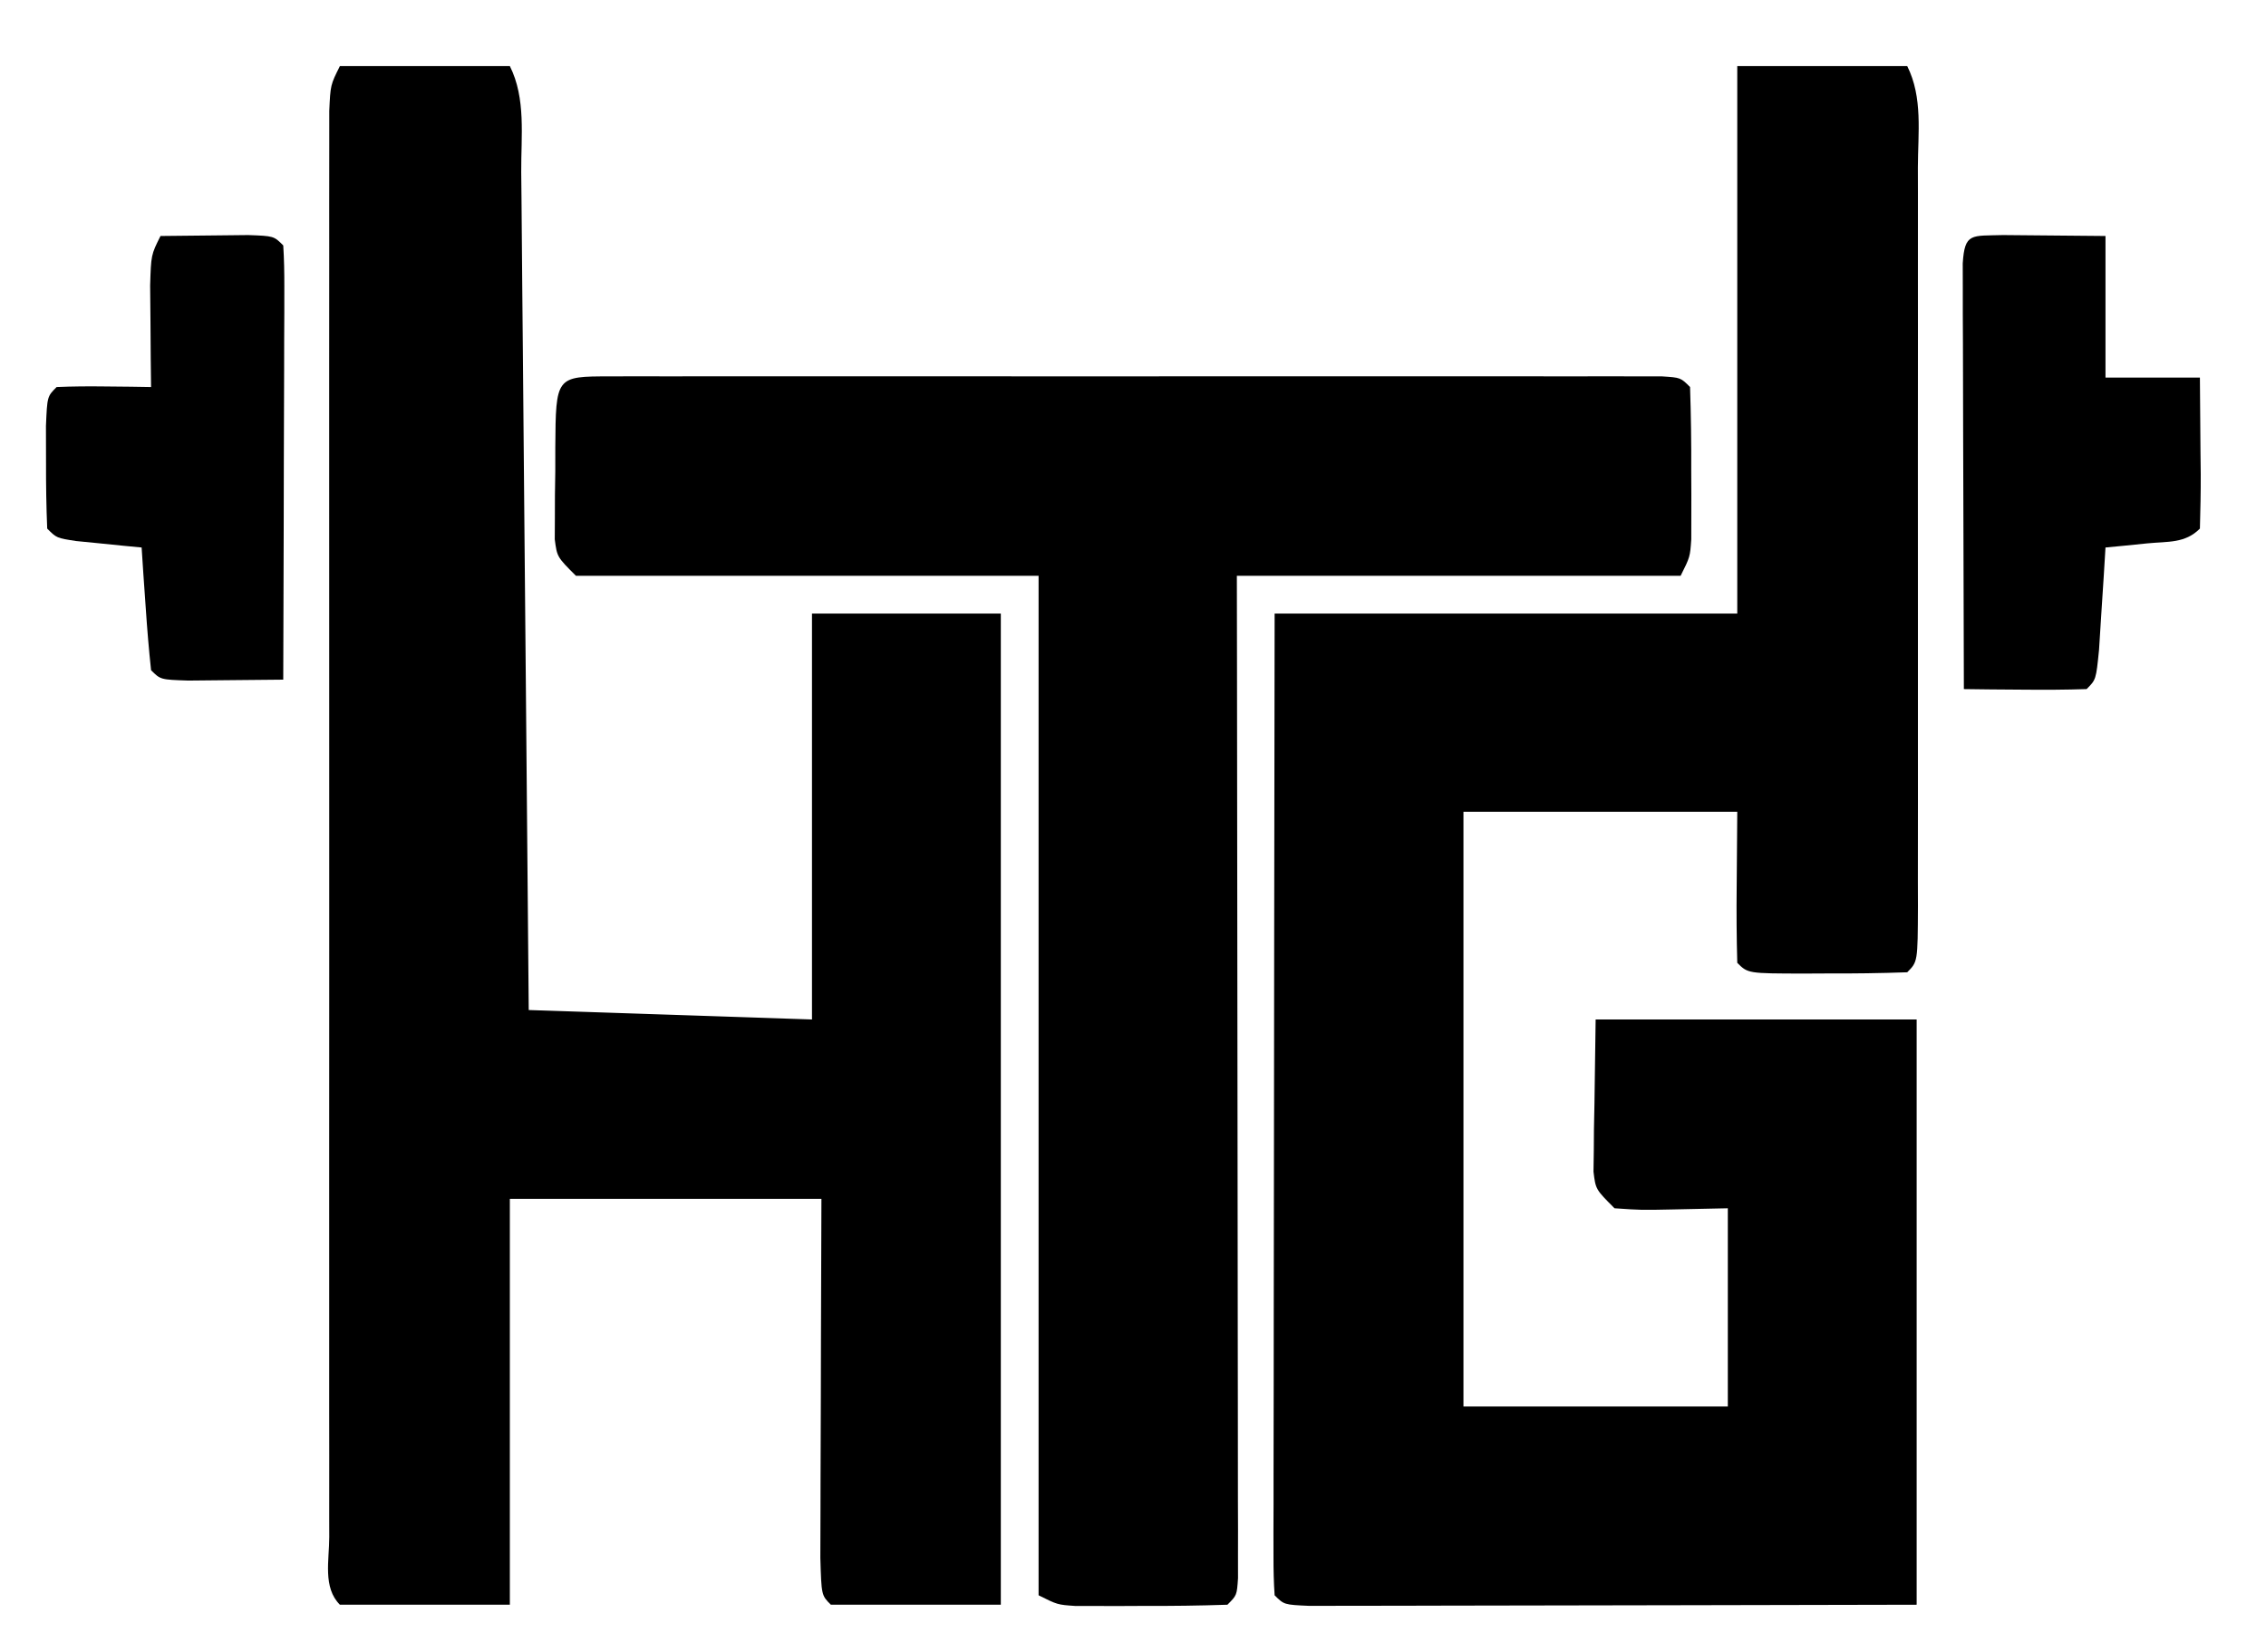
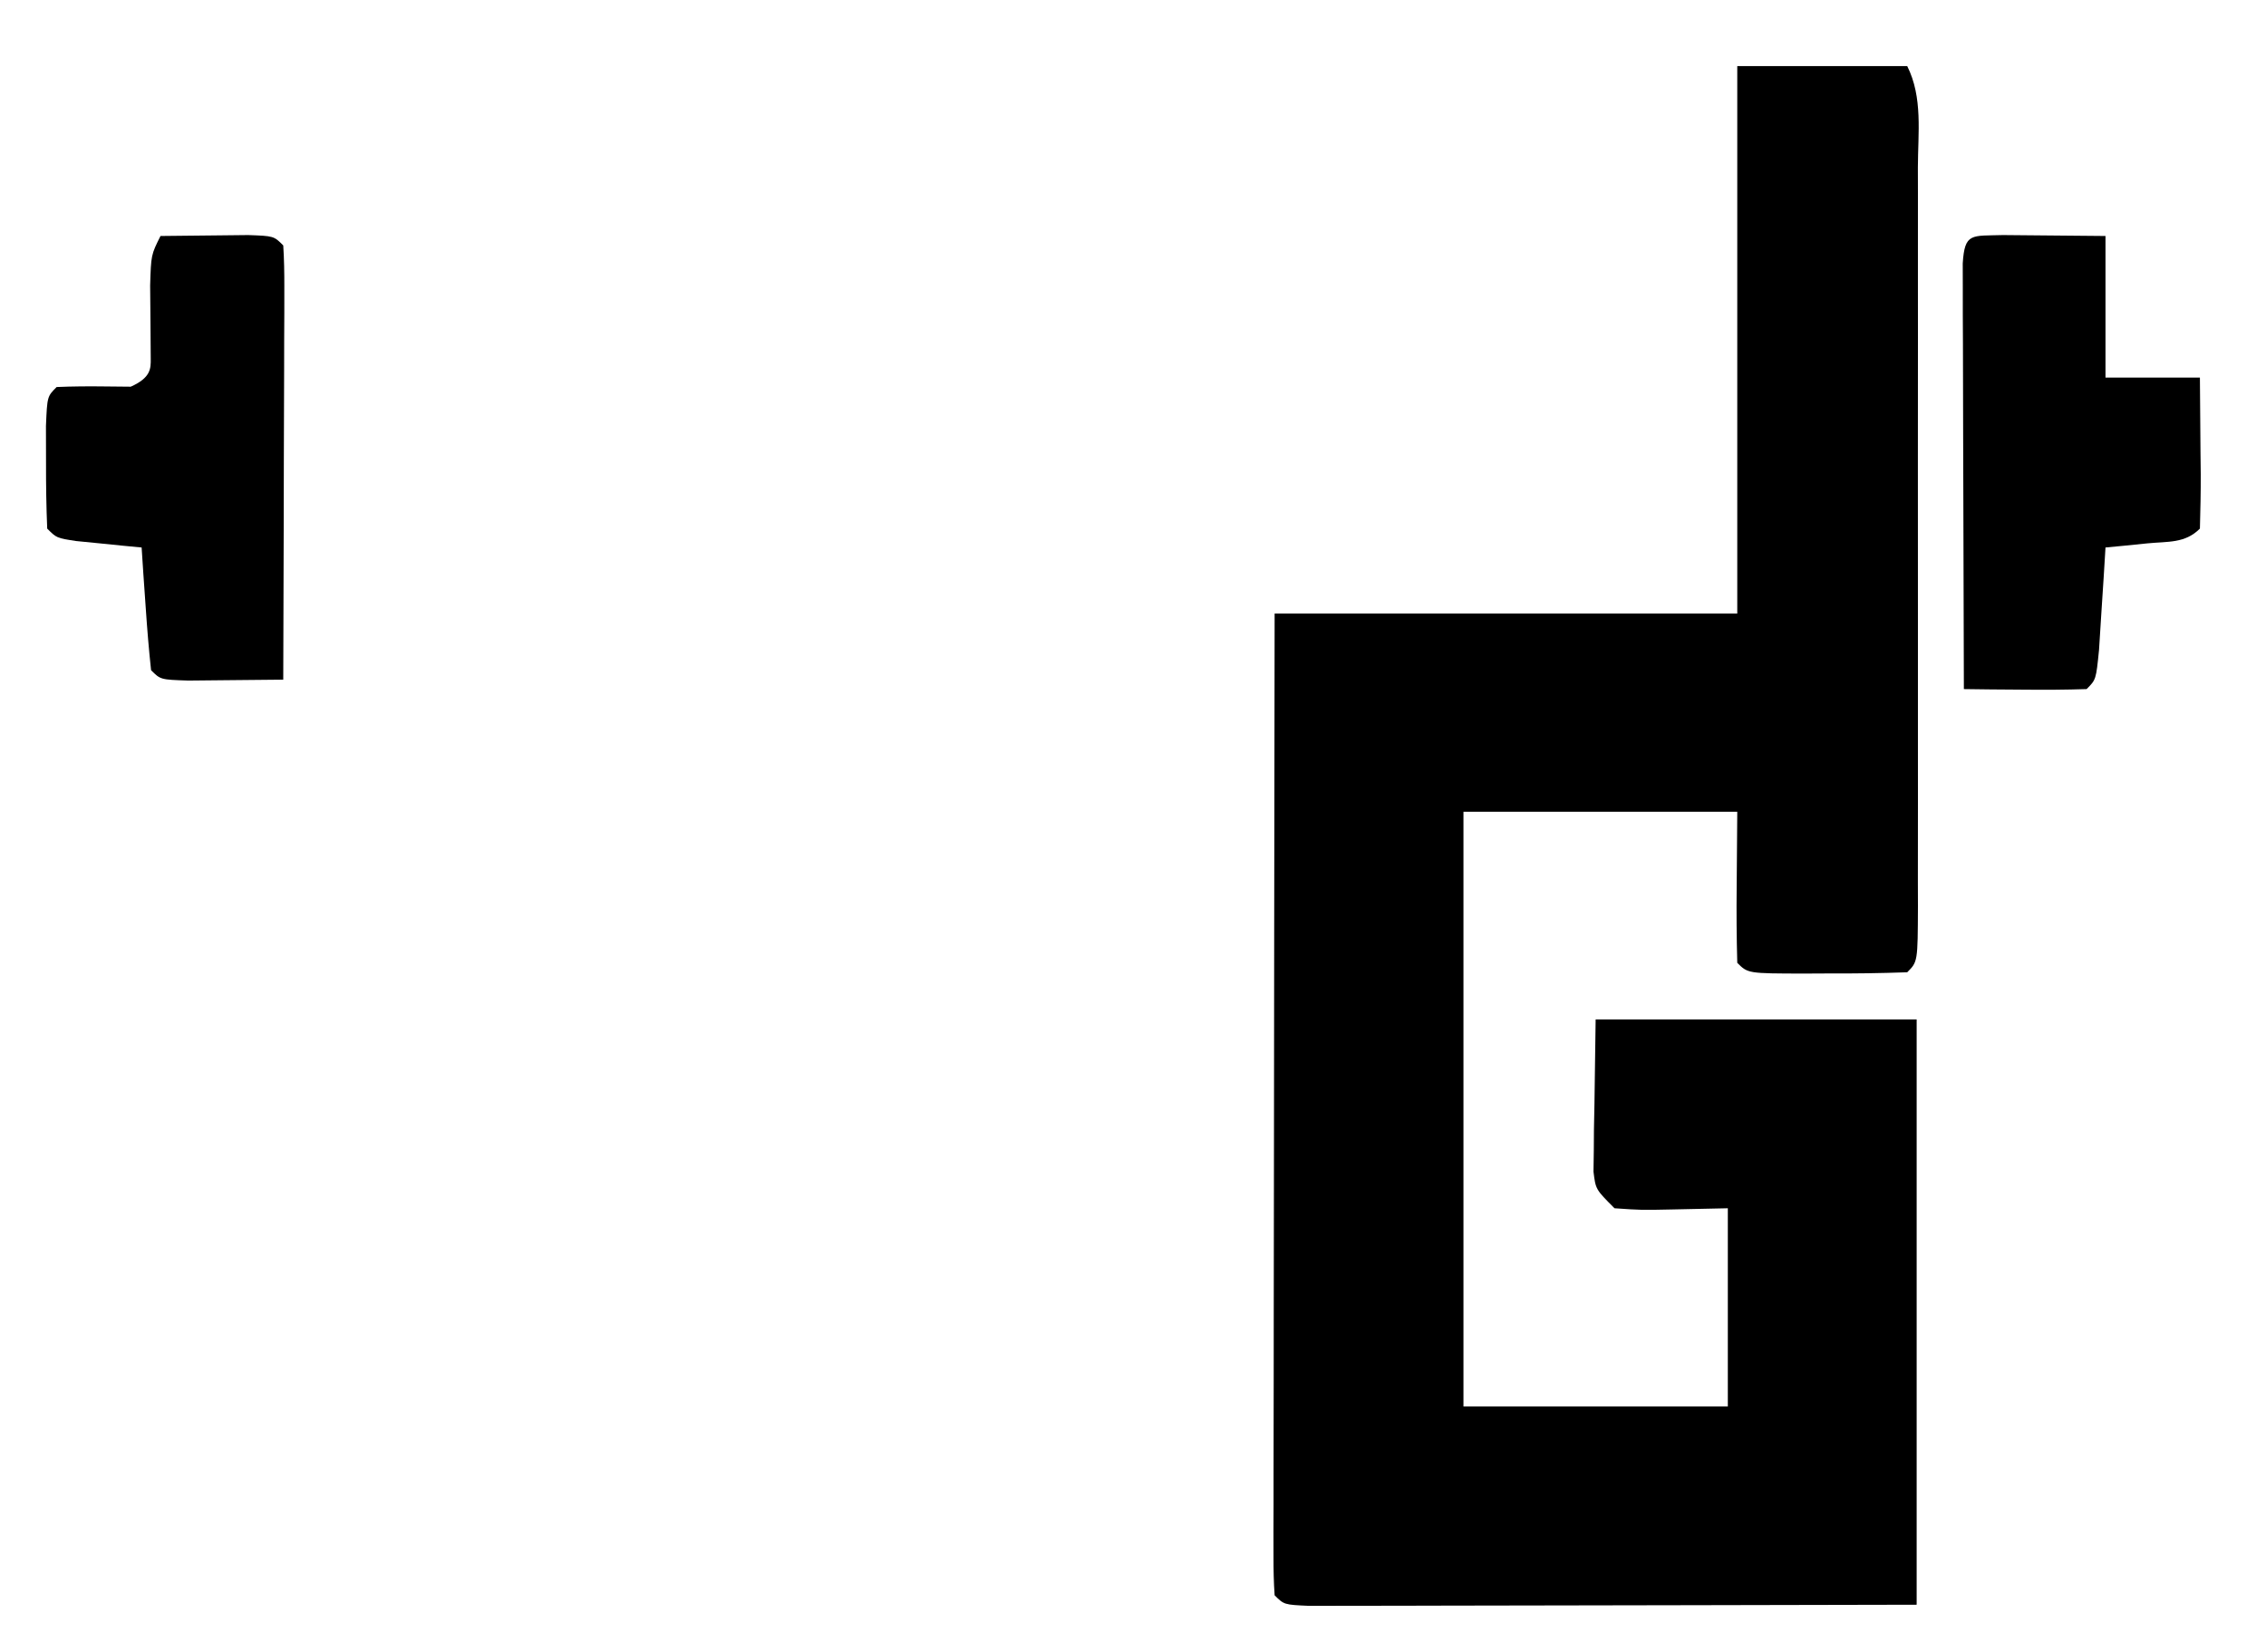
<svg xmlns="http://www.w3.org/2000/svg" version="1.1" width="240" height="175" fill="#1A1A1A">
  <g transform="translate(-70, -40)">
    <path d="M0 0 C5.94 0 11.88 0 18 0 C19.668 3.335 19.138 7.081 19.129 10.748 C19.132 12.107 19.132 12.107 19.135 13.493 C19.139 16.497 19.136 19.5 19.133 22.504 C19.133 24.584 19.134 26.664 19.136 28.743 C19.137 33.106 19.135 37.468 19.13 41.83 C19.125 47.435 19.128 53.04 19.134 58.644 C19.138 62.94 19.136 67.235 19.134 71.53 C19.133 73.597 19.134 75.665 19.136 77.732 C19.139 80.615 19.135 83.498 19.129 86.381 C19.131 87.244 19.133 88.107 19.136 88.996 C19.114 94.886 19.114 94.886 18 96 C15.157 96.1 12.343 96.139 9.5 96.125 C8.303 96.131 8.303 96.131 7.082 96.137 C1.127 96.127 1.127 96.127 0 95 C-0.073 92.301 -0.092 89.635 -0.062 86.938 C-0.042 84.318 -0.021 81.699 0 79 C-9.57 79 -19.14 79 -29 79 C-29 99.79 -29 120.58 -29 142 C-19.76 142 -10.52 142 -1 142 C-1 135.07 -1 128.14 -1 121 C-2.939 121.041 -4.878 121.082 -6.875 121.125 C-10.18 121.195 -10.18 121.195 -13 121 C-15 119 -15 119 -15.227 117.121 C-15.217 116.377 -15.206 115.633 -15.195 114.867 C-15.19 114.141 -15.185 113.415 -15.18 112.667 C-15.162 111.746 -15.144 110.824 -15.125 109.875 C-15.084 106.946 -15.043 104.017 -15 101 C-3.78 101 7.44 101 19 101 C19 121.46 19 141.92 19 163 C2.319 163.04 2.319 163.04 -4.768 163.049 C-9.611 163.055 -14.455 163.062 -19.299 163.075 C-23.202 163.086 -27.106 163.092 -31.009 163.095 C-32.501 163.097 -33.994 163.1 -35.486 163.106 C-37.569 163.113 -39.653 163.114 -41.736 163.114 C-43.518 163.117 -43.518 163.117 -45.336 163.12 C-48 163 -48 163 -49 162 C-49.095 160.647 -49.122 159.288 -49.12 157.932 C-49.122 157.055 -49.123 156.179 -49.124 155.276 C-49.121 154.307 -49.117 153.338 -49.114 152.34 C-49.114 151.325 -49.114 150.311 -49.114 149.265 C-49.113 145.894 -49.105 142.523 -49.098 139.152 C-49.096 136.822 -49.094 134.492 -49.093 132.162 C-49.09 126.015 -49.08 119.868 -49.069 113.721 C-49.057 106.353 -49.052 98.985 -49.046 91.617 C-49.036 80.411 -49.017 69.206 -49 58 C-32.83 58 -16.66 58 0 58 C0 38.86 0 19.72 0 0 Z " transform="translate(254,47)" />
-     <path d="M0 0 C5.94 0 11.88 0 18 0 C19.724 3.448 19.181 7.427 19.205 11.223 C19.215 12.179 19.225 13.135 19.235 14.121 C19.267 17.291 19.292 20.462 19.316 23.633 C19.337 25.827 19.358 28.021 19.379 30.216 C19.435 35.999 19.484 41.783 19.532 47.566 C19.582 53.465 19.638 59.363 19.693 65.262 C19.801 76.841 19.902 88.421 20 100 C34.85 100.495 34.85 100.495 50 101 C50 86.81 50 72.62 50 58 C56.6 58 63.2 58 70 58 C70 92.65 70 127.3 70 163 C64.06 163 58.12 163 52 163 C51 162 51 162 50.886 158.031 C50.887 156.259 50.892 154.487 50.902 152.715 C50.904 151.784 50.905 150.853 50.907 149.894 C50.912 146.909 50.925 143.923 50.938 140.938 C50.943 138.919 50.947 136.9 50.951 134.881 C50.961 129.921 50.981 124.96 51 120 C40.11 120 29.22 120 18 120 C18 134.19 18 148.38 18 163 C12.06 163 6.12 163 0 163 C-1.828 161.172 -1.126 158.273 -1.127 155.819 C-1.129 155.166 -1.13 154.513 -1.132 153.841 C-1.136 151.637 -1.133 149.434 -1.129 147.231 C-1.131 145.657 -1.133 144.084 -1.135 142.511 C-1.139 138.226 -1.137 133.941 -1.134 129.656 C-1.132 125.18 -1.134 120.705 -1.136 116.23 C-1.138 108.711 -1.135 101.193 -1.13 93.675 C-1.125 84.973 -1.127 76.272 -1.132 67.57 C-1.137 60.111 -1.137 52.652 -1.135 45.193 C-1.133 40.733 -1.133 36.272 -1.136 31.812 C-1.139 27.619 -1.137 23.426 -1.131 19.232 C-1.13 17.69 -1.13 16.147 -1.133 14.605 C-1.135 12.506 -1.132 10.407 -1.127 8.308 C-1.127 7.131 -1.126 5.954 -1.126 4.742 C-1 2 -1 2 0 0 Z " transform="translate(106,47)" />
-     <path d="M0 0 C1.489 -0.004 1.489 -0.004 3.008 -0.009 C4.107 -0.007 5.205 -0.004 6.336 -0.002 C8.061 -0.005 8.061 -0.005 9.82 -0.008 C13.64 -0.012 17.461 -0.009 21.282 -0.006 C23.924 -0.007 26.565 -0.007 29.207 -0.009 C34.752 -0.011 40.297 -0.008 45.842 -0.003 C52.262 0.002 58.681 0 65.1 -0.005 C71.265 -0.01 77.429 -0.01 83.593 -0.007 C86.222 -0.006 88.85 -0.007 91.478 -0.009 C95.145 -0.012 98.811 -0.008 102.477 -0.002 C103.575 -0.004 104.673 -0.006 105.805 -0.009 C106.798 -0.006 107.791 -0.003 108.813 0 C109.681 0 110.549 0.001 111.444 0.001 C113.407 0.127 113.407 0.127 114.407 1.127 C114.507 4.116 114.545 7.076 114.532 10.064 C114.536 10.902 114.539 11.739 114.543 12.602 C114.542 13.403 114.541 14.204 114.54 15.029 C114.538 15.767 114.537 16.504 114.536 17.263 C114.407 19.127 114.407 19.127 113.407 21.127 C97.897 21.127 82.387 21.127 66.407 21.127 C66.412 24.393 66.417 27.66 66.423 31.025 C66.439 41.79 66.45 52.555 66.459 63.32 C66.464 69.849 66.471 76.379 66.482 82.909 C66.493 89.205 66.499 95.501 66.502 101.796 C66.503 104.204 66.507 106.612 66.512 109.02 C66.52 112.38 66.521 115.74 66.52 119.099 C66.524 120.106 66.527 121.112 66.531 122.149 C66.53 123.059 66.528 123.969 66.527 124.907 C66.528 125.702 66.529 126.498 66.53 127.317 C66.407 129.127 66.407 129.127 65.407 130.127 C62.418 130.227 59.458 130.266 56.469 130.252 C55.632 130.256 54.795 130.26 53.932 130.264 C53.131 130.262 52.33 130.261 51.504 130.26 C50.767 130.259 50.03 130.258 49.27 130.256 C47.407 130.127 47.407 130.127 45.407 129.127 C45.407 93.487 45.407 57.847 45.407 21.127 C29.237 21.127 13.067 21.127 -3.593 21.127 C-5.593 19.127 -5.593 19.127 -5.836 17.263 C-5.832 16.526 -5.828 15.789 -5.824 15.029 C-5.822 14.228 -5.82 13.427 -5.818 12.602 C-5.806 11.764 -5.793 10.927 -5.781 10.064 C-5.78 9.223 -5.779 8.382 -5.779 7.516 C-5.724 0.002 -5.724 0.002 0 0 Z " transform="translate(134.593,79.873)" />
    <path d="M0 0 C3.613 0.033 7.227 0.065 10.84 0.098 C10.84 5.048 10.84 9.998 10.84 15.098 C14.14 15.098 17.44 15.098 20.84 15.098 C20.867 17.744 20.887 20.389 20.902 23.035 C20.911 23.79 20.919 24.545 20.928 25.322 C20.936 27.248 20.892 29.173 20.84 31.098 C19.257 32.68 17.46 32.445 15.277 32.66 C14.451 32.744 13.625 32.828 12.773 32.914 C12.135 32.975 11.497 33.035 10.84 33.098 C10.779 34.097 10.719 35.096 10.656 36.125 C10.572 37.415 10.489 38.706 10.402 40.035 C10.321 41.323 10.24 42.611 10.156 43.938 C9.84 47.098 9.84 47.098 8.84 48.098 C6.653 48.17 4.465 48.181 2.277 48.16 C0.481 48.147 0.481 48.147 -1.352 48.133 C-2.278 48.121 -3.205 48.11 -4.16 48.098 C-4.185 41.422 -4.203 34.747 -4.215 28.072 C-4.22 25.799 -4.227 23.526 -4.236 21.254 C-4.248 17.995 -4.253 14.736 -4.258 11.477 C-4.263 10.454 -4.268 9.431 -4.273 8.377 C-4.274 7.436 -4.274 6.495 -4.274 5.526 C-4.276 4.693 -4.278 3.86 -4.28 3.002 C-4.073 -0.28 -3.36 0.104 0 0 Z " transform="translate(282.16,64.902)" />
-     <path d="M0 0 C1.979 -0.027 3.958 -0.046 5.938 -0.062 C7.04 -0.074 8.142 -0.086 9.277 -0.098 C12 0 12 0 13 1 C13.093 2.443 13.117 3.89 13.114 5.336 C13.113 6.257 13.113 7.178 13.113 8.127 C13.108 9.128 13.103 10.129 13.098 11.16 C13.096 12.18 13.095 13.199 13.093 14.25 C13.088 17.521 13.075 20.792 13.062 24.062 C13.057 26.274 13.053 28.486 13.049 30.697 C13.038 36.132 13.021 41.566 13 47 C10.854 47.027 8.708 47.046 6.562 47.062 C5.368 47.074 4.173 47.086 2.941 47.098 C0 47 0 47 -1 46 C-1.235 43.817 -1.414 41.628 -1.562 39.438 C-1.646 38.24 -1.73 37.042 -1.816 35.809 C-1.877 34.882 -1.938 33.955 -2 33 C-2.957 32.909 -2.957 32.909 -3.934 32.816 C-4.76 32.733 -5.586 32.649 -6.438 32.562 C-7.261 32.481 -8.085 32.4 -8.934 32.316 C-11 32 -11 32 -12 31 C-12.099 28.668 -12.13 26.334 -12.125 24 C-12.128 22.721 -12.13 21.442 -12.133 20.125 C-12 17 -12 17 -11 16 C-9.314 15.928 -7.625 15.916 -5.938 15.938 C-5.018 15.947 -4.099 15.956 -3.152 15.965 C-2.442 15.976 -1.732 15.988 -1 16 C-1.012 15.013 -1.023 14.025 -1.035 13.008 C-1.044 11.726 -1.053 10.445 -1.062 9.125 C-1.074 7.849 -1.086 6.573 -1.098 5.258 C-1 2 -1 2 0 0 Z " transform="translate(87,65)" />
+     <path d="M0 0 C1.979 -0.027 3.958 -0.046 5.938 -0.062 C7.04 -0.074 8.142 -0.086 9.277 -0.098 C12 0 12 0 13 1 C13.093 2.443 13.117 3.89 13.114 5.336 C13.113 6.257 13.113 7.178 13.113 8.127 C13.108 9.128 13.103 10.129 13.098 11.16 C13.096 12.18 13.095 13.199 13.093 14.25 C13.088 17.521 13.075 20.792 13.062 24.062 C13.057 26.274 13.053 28.486 13.049 30.697 C13.038 36.132 13.021 41.566 13 47 C10.854 47.027 8.708 47.046 6.562 47.062 C5.368 47.074 4.173 47.086 2.941 47.098 C0 47 0 47 -1 46 C-1.235 43.817 -1.414 41.628 -1.562 39.438 C-1.646 38.24 -1.73 37.042 -1.816 35.809 C-1.877 34.882 -1.938 33.955 -2 33 C-2.957 32.909 -2.957 32.909 -3.934 32.816 C-4.76 32.733 -5.586 32.649 -6.438 32.562 C-7.261 32.481 -8.085 32.4 -8.934 32.316 C-11 32 -11 32 -12 31 C-12.099 28.668 -12.13 26.334 -12.125 24 C-12.128 22.721 -12.13 21.442 -12.133 20.125 C-12 17 -12 17 -11 16 C-9.314 15.928 -7.625 15.916 -5.938 15.938 C-5.018 15.947 -4.099 15.956 -3.152 15.965 C-1.012 15.013 -1.023 14.025 -1.035 13.008 C-1.044 11.726 -1.053 10.445 -1.062 9.125 C-1.074 7.849 -1.086 6.573 -1.098 5.258 C-1 2 -1 2 0 0 Z " transform="translate(87,65)" />
  </g>
  <defs>
    <filter id="filter0_d_10_122" x="0" y="0" width="471.712" height="594.287" filterUnits="userSpaceOnUse" color-interpolation-filters="sRGB">
      <feFlood flood-opacity="0" result="BackgroundImageFix" />
      <feColorMatrix in="SourceAlpha" type="matrix" values="0 0 0 0 0 0 0 0 0 0 0 0 0 0 0 0 0 0 127 0" result="hardAlpha" />
      <feOffset dy="4" />
      <feGaussianBlur stdDeviation="2" />
      <feComposite in2="hardAlpha" operator="out" />
      <feColorMatrix type="matrix" values="0 0 0 0 0 0 0 0 0 0 0 0 0 0 0 0 0 0 0.25 0" />
      <feBlend mode="normal" in2="BackgroundImageFix" result="effect1_dropShadow_10_122" />
      <feBlend mode="normal" in="SourceGraphic" in2="effect1_dropShadow_10_122" result="shape" />
    </filter>
  </defs>
  <style>
        path { fill: #000; }
        @media (prefers-color-scheme: dark) {
            path { fill: #FFF; }
        }
    </style>
</svg>